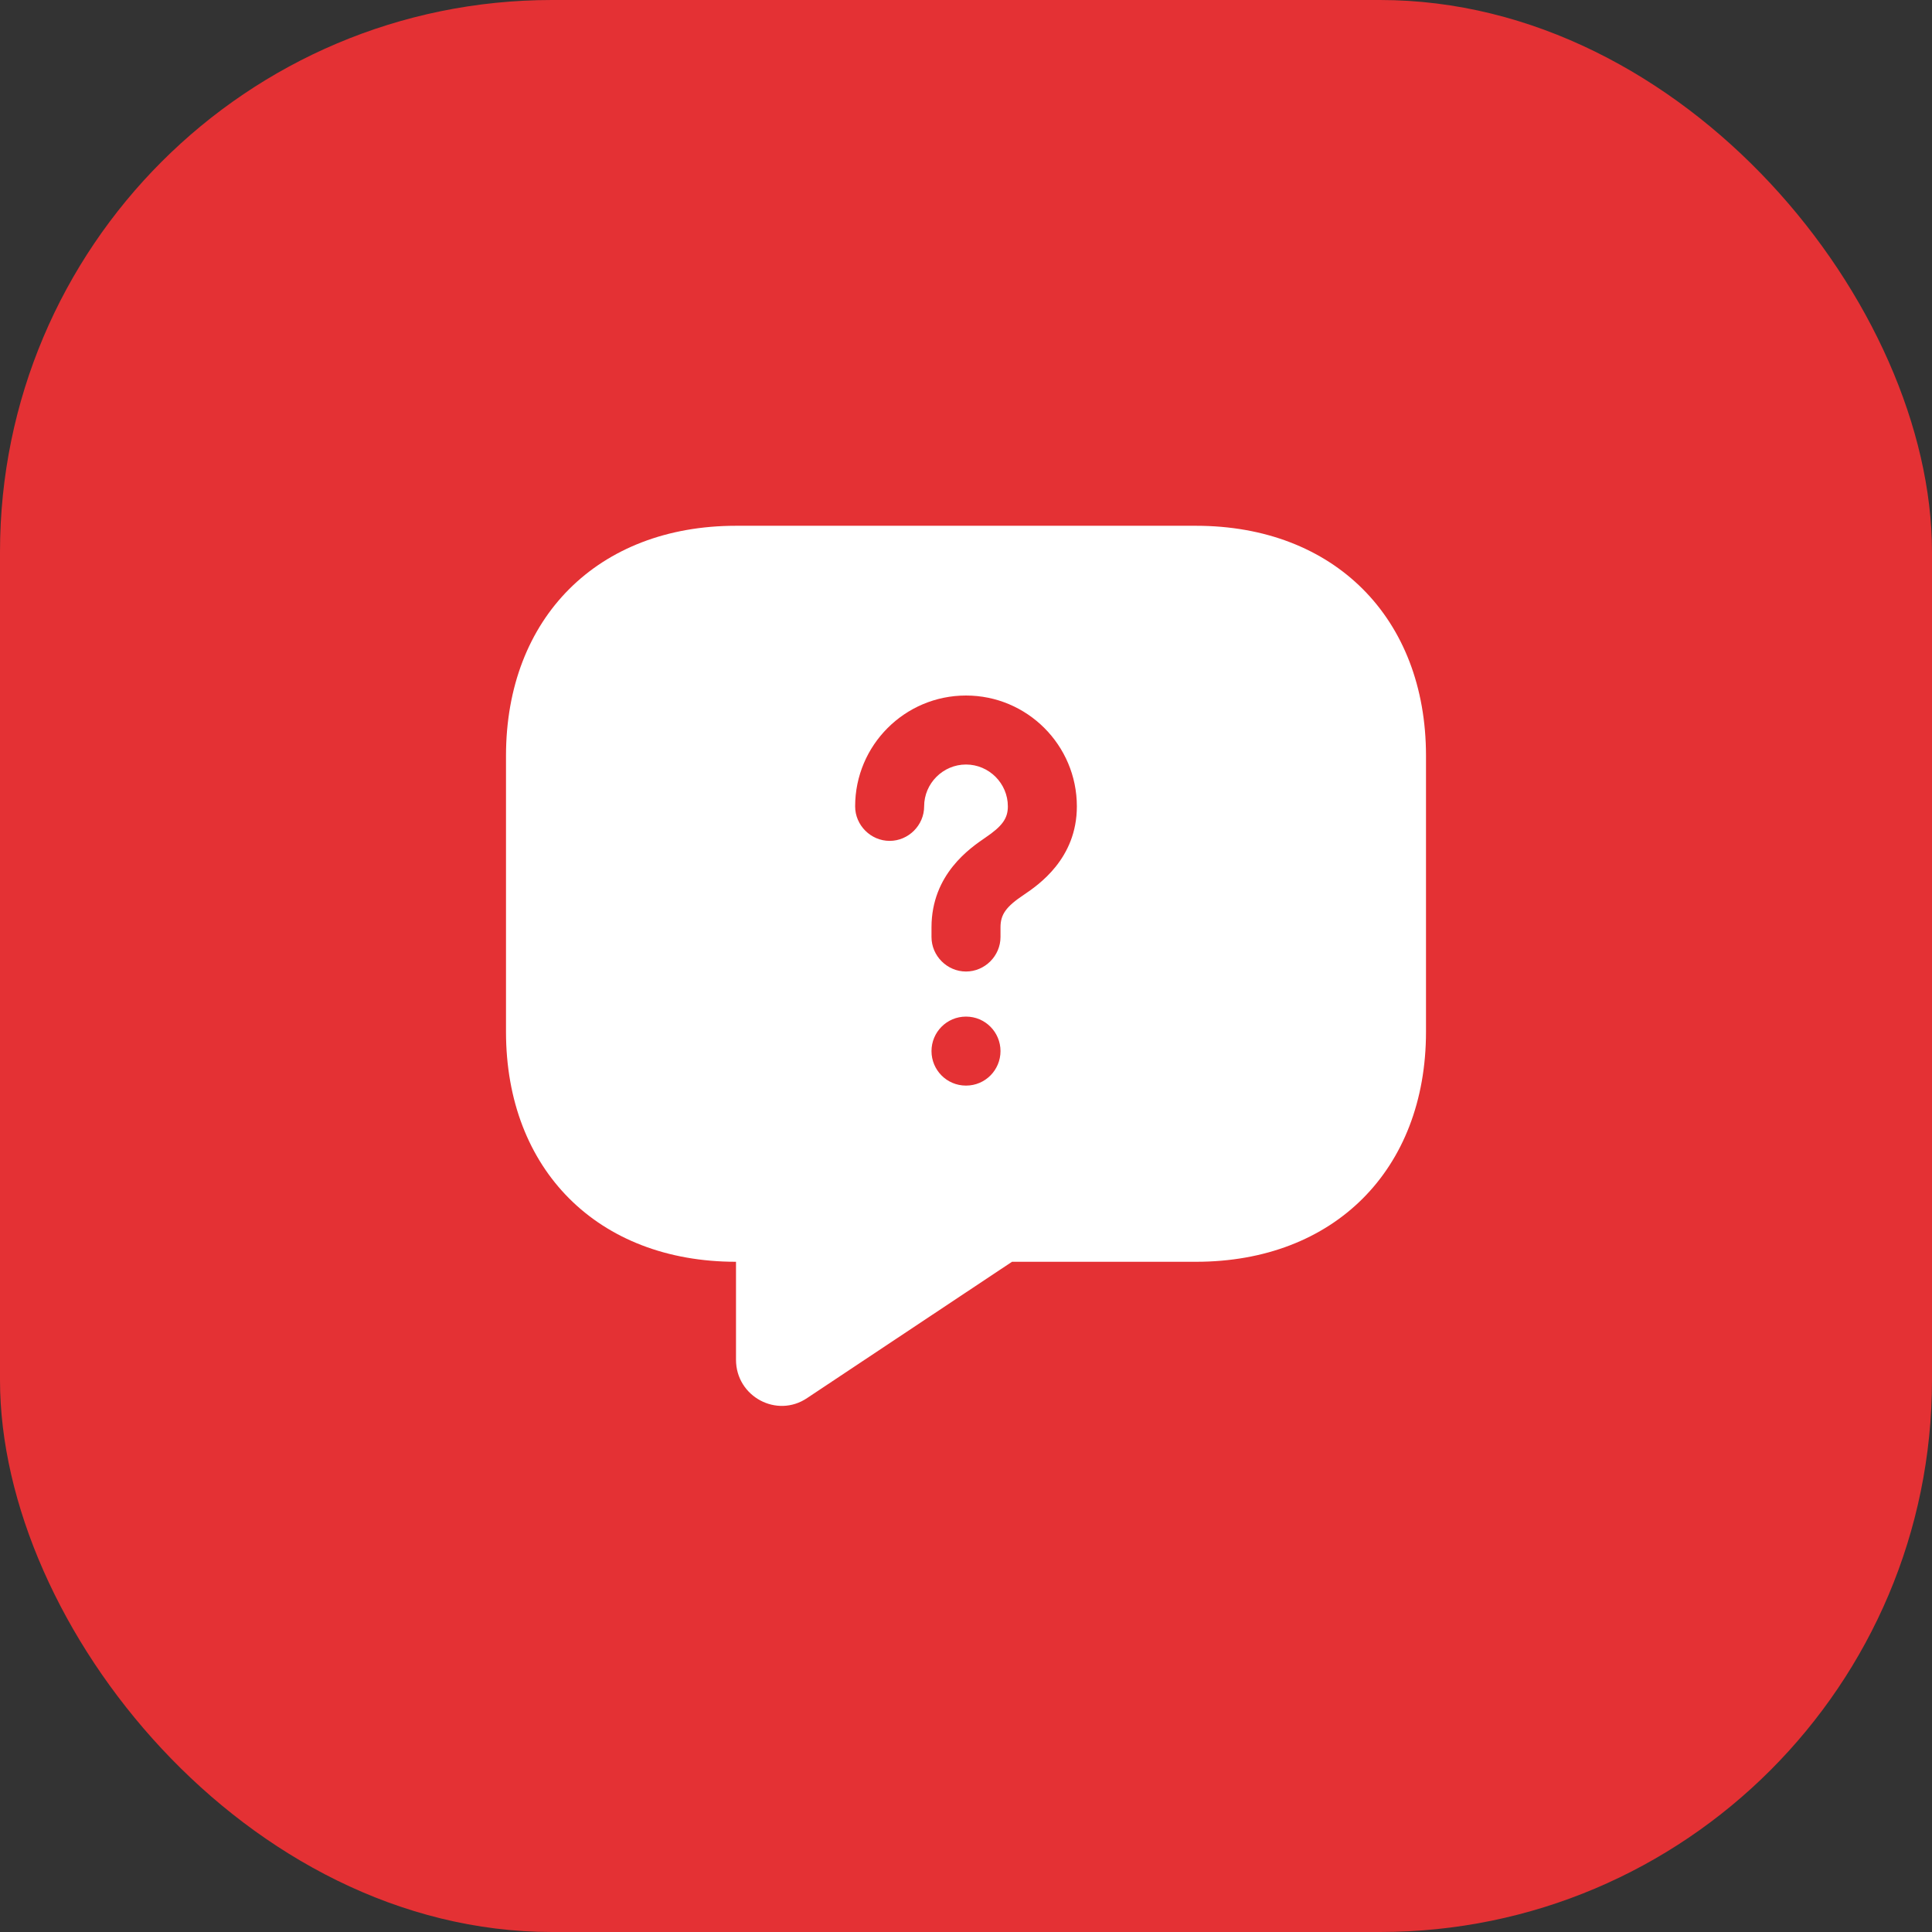
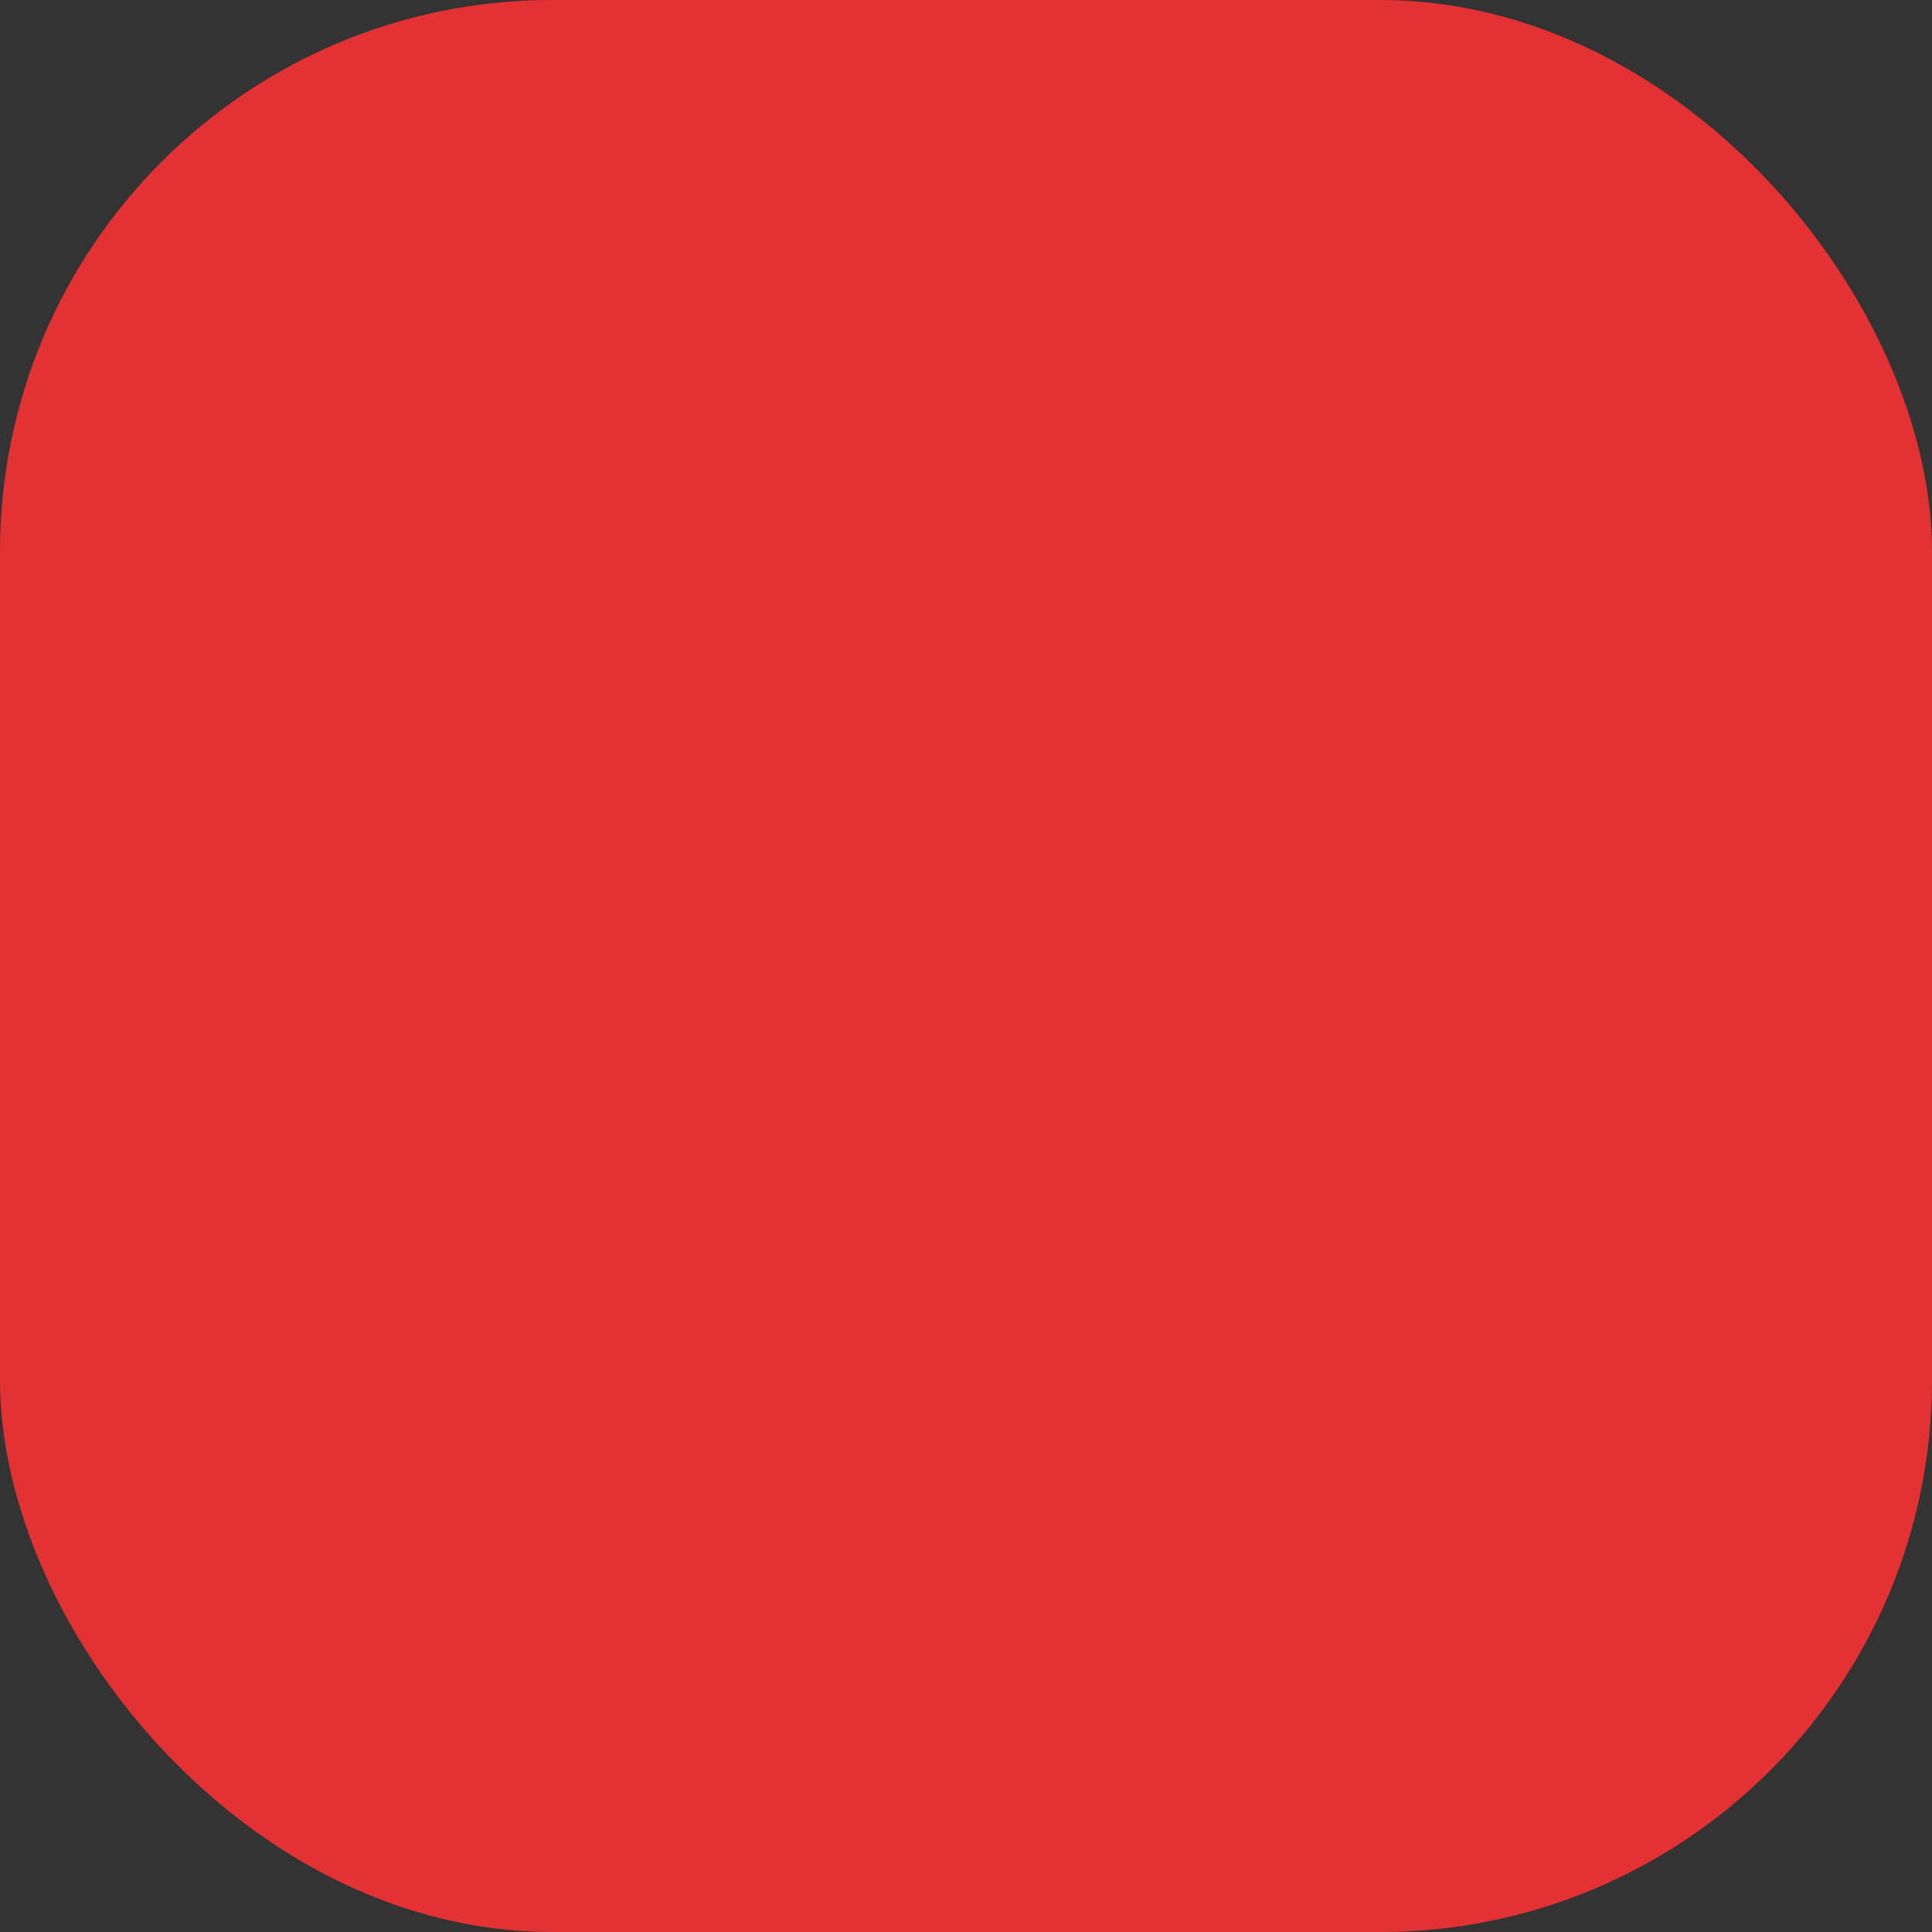
<svg xmlns="http://www.w3.org/2000/svg" width="42" height="42" viewBox="0 0 42 42" fill="none">
  <rect x="0" y="0" width="42" height="42" fill="#333333" stroke="none" />
  <rect width="42" height="42" rx="12" fill="#E43134" />
-   <path d="M26 11.43H16C13 11.43 11 13.43 11 16.43V22.43C11 25.43 13 27.43 16 27.43V29.56C16 30.36 16.89 30.84 17.55 30.39L22 27.43H26C29 27.43 31 25.43 31 22.43V16.43C31 13.43 29 11.43 26 11.43ZM21 23.6C20.58 23.6 20.25 23.26 20.25 22.85C20.25 22.44 20.58 22.1 21 22.1C21.42 22.1 21.75 22.44 21.75 22.85C21.75 23.26 21.42 23.6 21 23.6ZM22.26 19.45C21.87 19.71 21.75 19.88 21.75 20.16V20.37C21.75 20.78 21.41 21.12 21 21.12C20.59 21.12 20.25 20.78 20.25 20.37V20.16C20.25 19 21.1 18.43 21.42 18.21C21.79 17.96 21.91 17.79 21.91 17.53C21.91 17.03 21.5 16.62 21 16.62C20.5 16.62 20.09 17.03 20.09 17.53C20.09 17.94 19.75 18.28 19.34 18.28C18.93 18.28 18.59 17.94 18.59 17.53C18.59 16.2 19.67 15.12 21 15.12C22.33 15.12 23.41 16.2 23.41 17.53C23.41 18.67 22.57 19.24 22.26 19.45Z" fill="white" />
</svg>